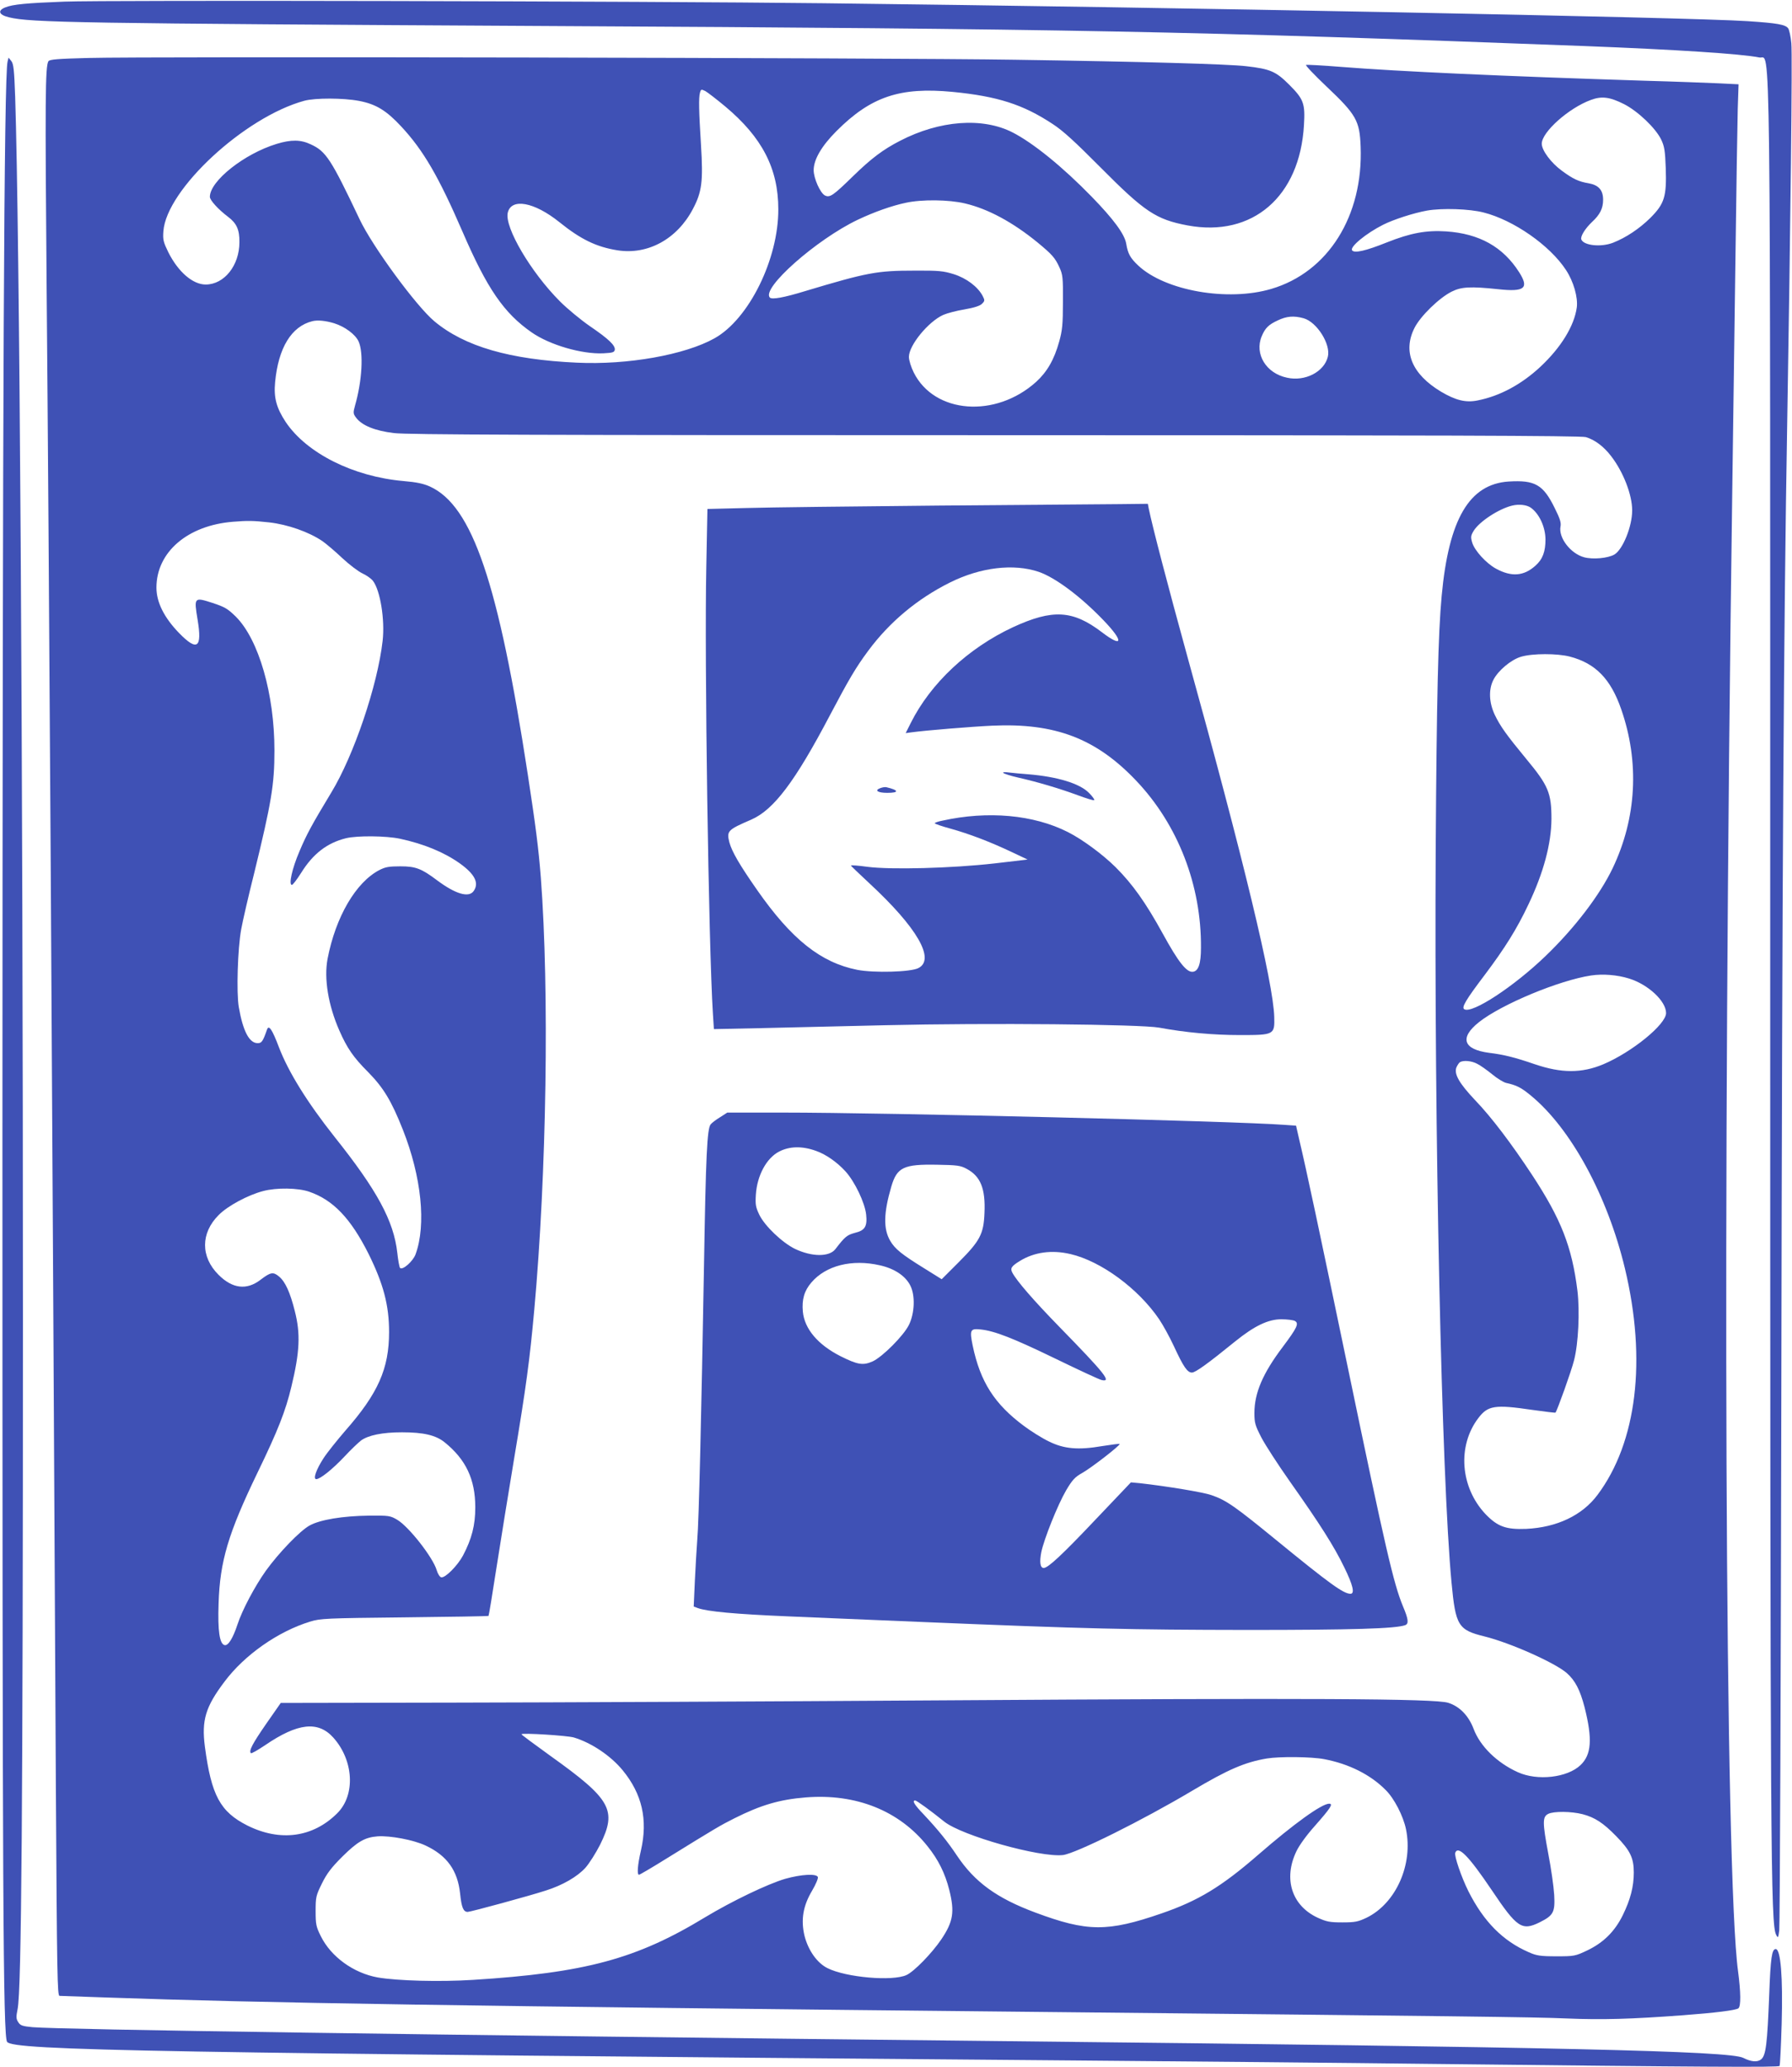
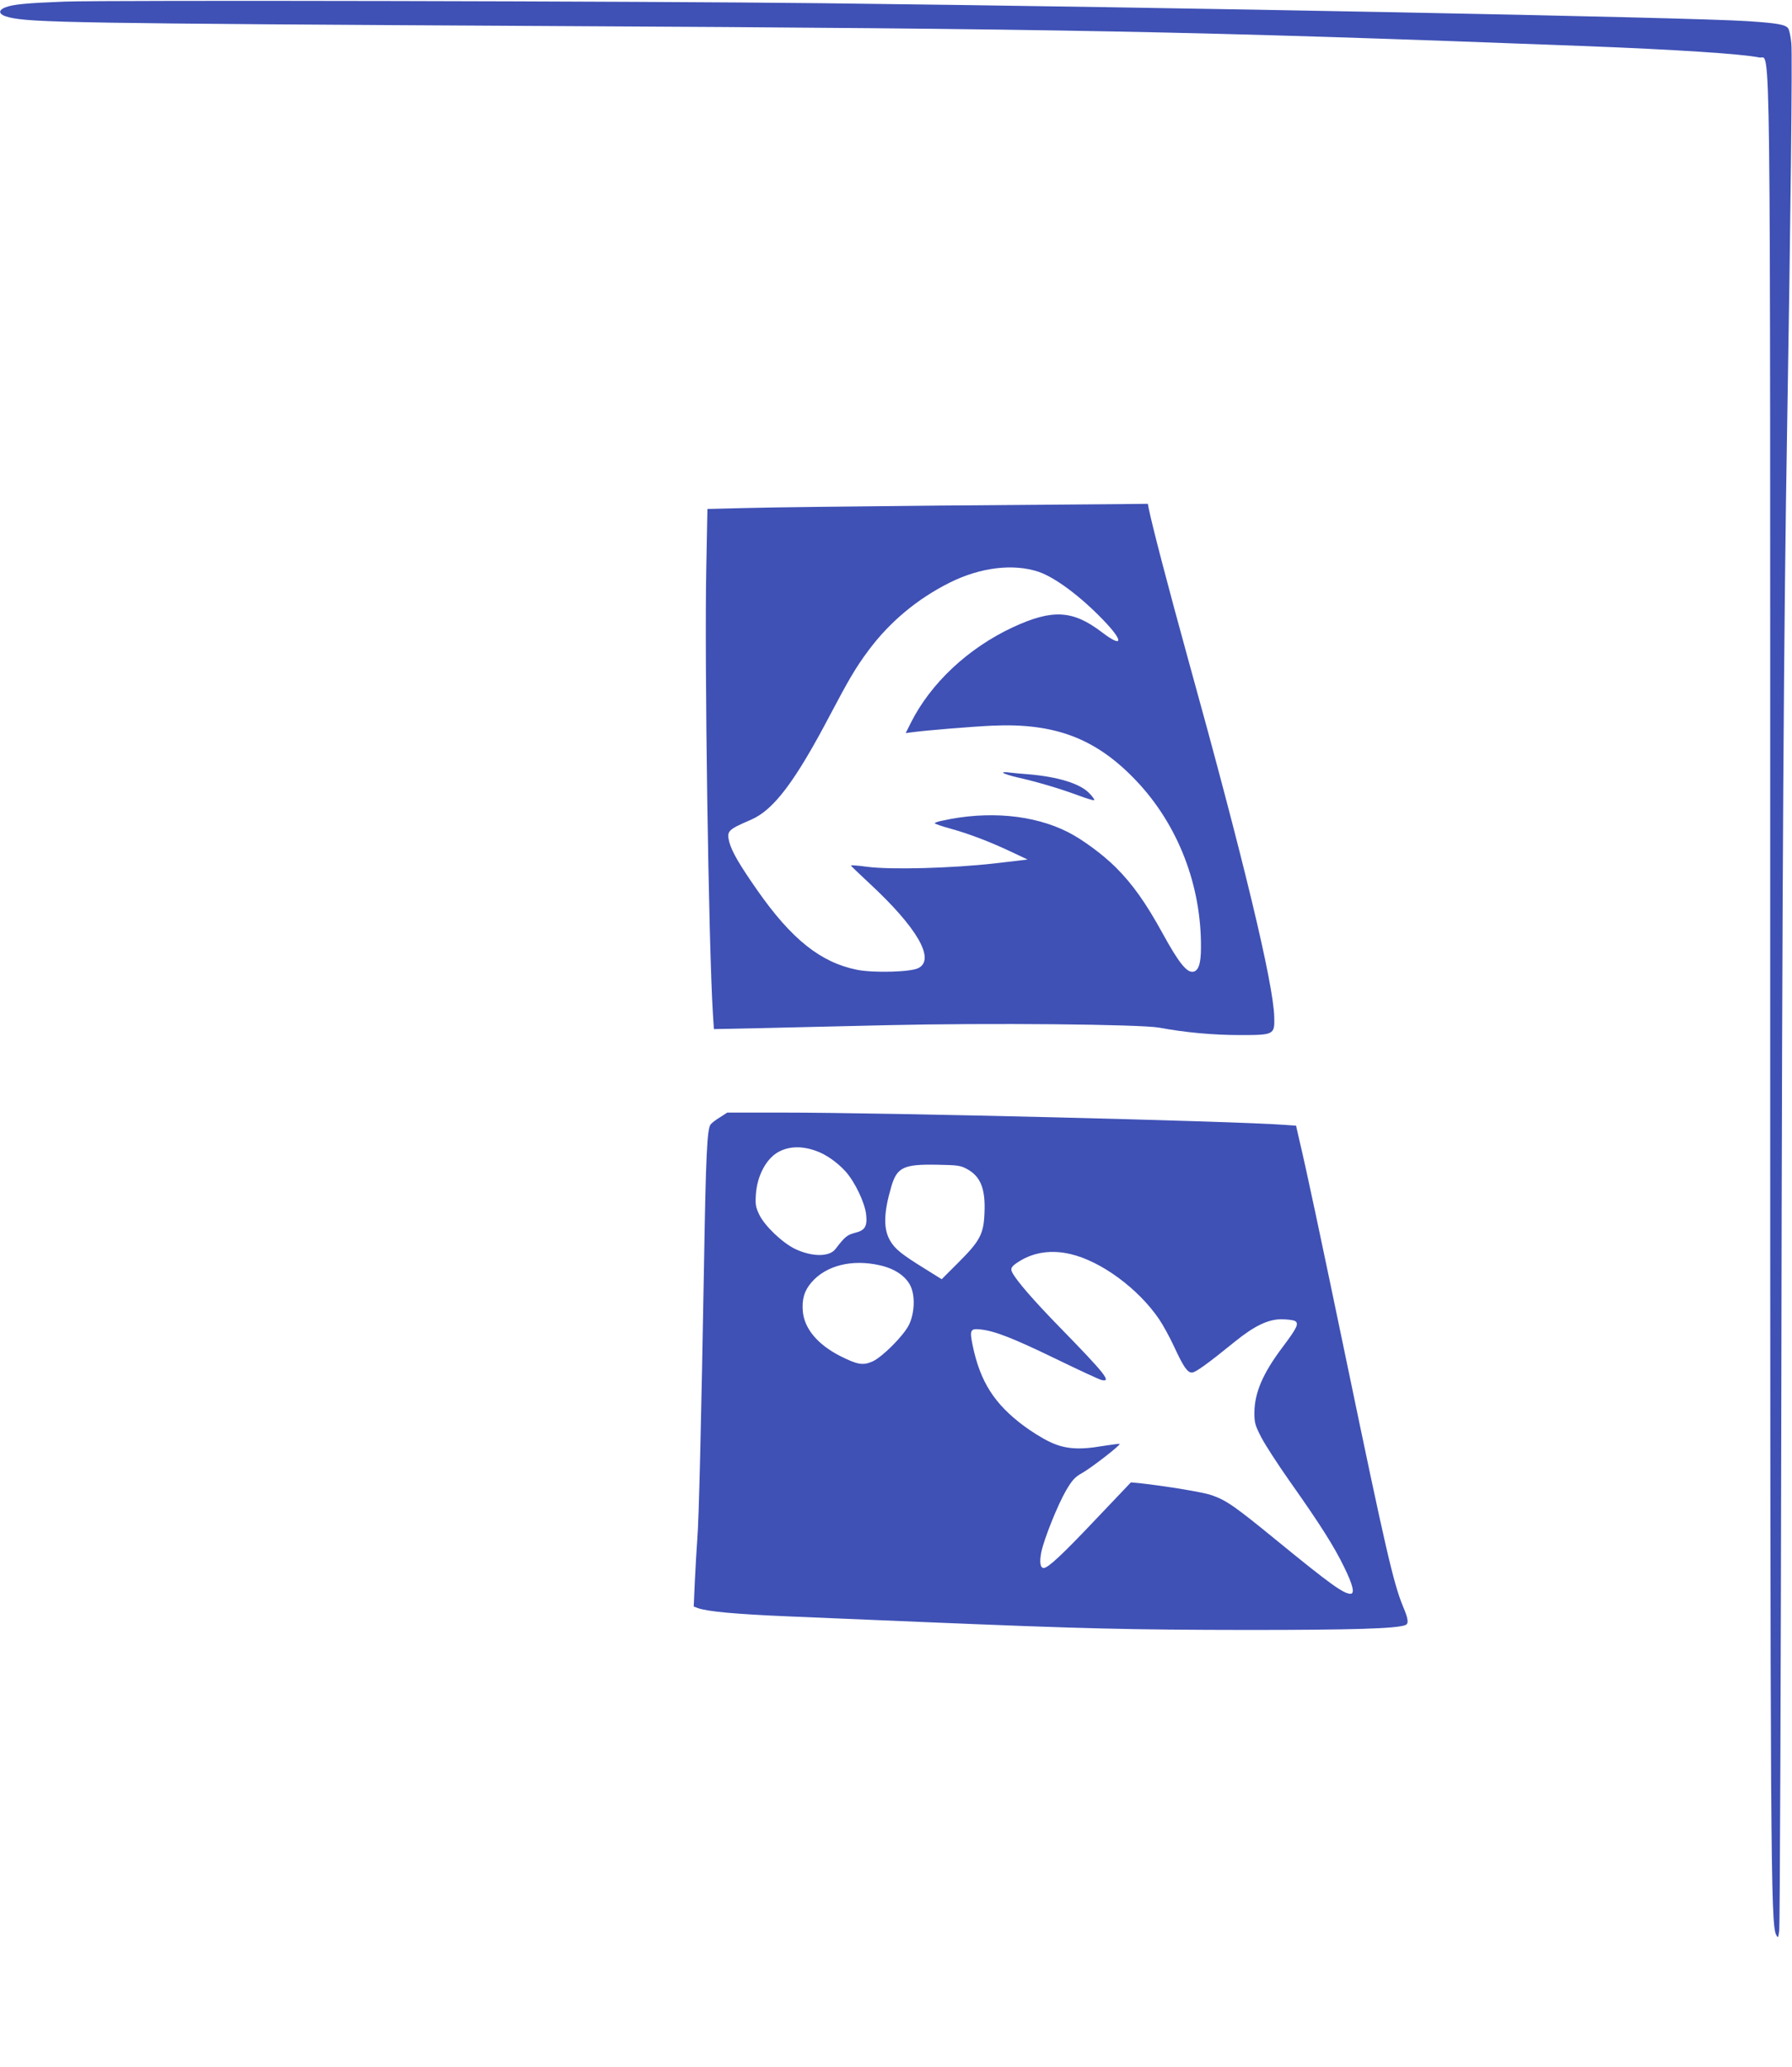
<svg xmlns="http://www.w3.org/2000/svg" version="1.0" width="1110pt" height="1280pt" viewBox="0 0 1110 1280" preserveAspectRatio="xMidYMid meet">
  <g transform="translate(0,1280) scale(0.1,-0.1)" fill="#3f51b5" stroke="none">
    <path d="M400 12790 c-236 -9 -321 -17 -368 -36 -49 -20 -39 -46 23 -61 133 -33 422 -38 3320 -54 3227 -17 4014 -32 6435 -124 569 -22 973 -48 1089 -71 70 -14 66 362 66 -5629 0 -5508 3 -5936 37 -5997 11 -22 13 -20 19 27 4 28 10 1544 13 3370 5 3182 15 4722 36 5945 21 1260 33 2299 26 2372 -4 42 -13 84 -20 93 -17 23 -69 32 -251 44 -359 24 -3565 86 -5725 111 -1108 13 -4438 20 -4700 10z" />
-     <path d="M547 12441 c-191 -5 -239 -9 -247 -20 -20 -33 -21 -231 -11 -1421 14 -1556 34 -4826 57 -9257 7 -1182 9 -1303 23 -1303 9 0 138 -5 286 -10 970 -34 2148 -53 5840 -90 2547 -26 3005 -31 3211 -40 217 -9 398 -4 719 20 201 15 328 31 343 43 16 13 15 98 -2 228 -81 588 -98 4750 -36 9174 5 391 14 1048 20 1460 5 413 12 818 14 902 l5 151 -122 6 c-67 3 -273 11 -457 16 -876 28 -1520 57 -1887 86 -111 9 -207 14 -213 12 -6 -2 51 -62 128 -135 183 -173 204 -211 210 -370 17 -430 -201 -778 -553 -882 -269 -80 -657 -12 -824 144 -50 47 -65 74 -75 136 -10 59 -78 151 -213 290 -181 186 -364 334 -491 399 -186 95 -452 75 -697 -52 -105 -54 -177 -108 -290 -218 -125 -122 -145 -136 -176 -120 -29 16 -69 106 -69 156 0 66 49 150 142 243 213 213 393 273 718 242 278 -27 437 -78 619 -198 64 -41 140 -111 296 -268 275 -277 345 -324 541 -361 402 -75 696 178 721 622 8 134 -2 160 -92 250 -82 82 -117 97 -266 114 -111 13 -626 28 -1434 40 -748 12 -5374 21 -5738 11z m3946 -301 c228 -191 328 -384 328 -636 1 -309 -182 -680 -395 -799 -184 -103 -540 -166 -852 -151 -416 19 -696 100 -883 256 -112 93 -385 465 -464 633 -177 373 -208 420 -302 463 -63 30 -122 30 -211 3 -201 -61 -414 -230 -414 -328 0 -21 52 -78 113 -124 53 -40 71 -80 70 -157 0 -144 -94 -262 -209 -262 -80 0 -170 78 -231 199 -31 64 -35 78 -31 131 19 259 503 707 873 808 67 18 241 18 340 -1 104 -20 168 -59 260 -158 137 -147 232 -310 380 -652 152 -352 256 -504 429 -624 111 -77 309 -135 443 -129 57 3 68 6 71 21 5 27 -38 68 -154 147 -55 38 -139 107 -185 153 -180 180 -344 458 -324 549 21 93 163 68 319 -57 134 -108 230 -154 360 -175 188 -30 370 69 468 256 56 106 64 170 50 397 -13 211 -15 291 -6 324 6 21 8 21 33 9 14 -8 70 -51 124 -96z m5567 15 c86 -44 196 -149 230 -220 20 -42 24 -70 28 -176 6 -177 -8 -221 -96 -309 -67 -66 -149 -121 -230 -153 -74 -29 -182 -18 -197 20 -7 19 24 68 66 108 50 46 69 85 69 138 0 60 -28 91 -90 102 -61 10 -97 27 -166 78 -67 49 -124 126 -124 167 0 72 167 221 304 271 67 25 117 19 206 -26z m-4082 -615 c144 -34 296 -117 447 -240 92 -76 110 -96 137 -155 21 -46 23 -63 22 -215 0 -139 -4 -177 -23 -245 -31 -112 -75 -188 -143 -250 -251 -226 -630 -198 -758 58 -17 34 -30 76 -30 97 0 72 121 219 213 260 23 10 82 26 132 34 58 10 96 22 108 35 17 17 18 21 4 48 -30 57 -100 110 -179 135 -65 20 -93 23 -243 22 -233 0 -292 -11 -682 -128 -127 -39 -201 -52 -214 -39 -56 56 288 360 544 482 101 48 211 87 297 105 99 22 269 20 368 -4z m3212 -56 c185 -47 410 -203 510 -356 47 -71 75 -170 67 -232 -16 -115 -98 -248 -225 -367 -118 -110 -252 -182 -390 -209 -73 -15 -136 1 -227 55 -179 108 -237 247 -164 393 36 73 153 187 231 226 60 30 117 33 288 15 164 -18 193 6 130 105 -100 157 -246 239 -452 253 -124 8 -221 -10 -367 -68 -132 -53 -203 -69 -216 -49 -14 22 87 105 192 158 63 32 189 73 273 88 93 16 261 11 350 -12z m-1115 -655 c82 -23 169 -161 150 -238 -23 -94 -141 -155 -253 -130 -130 27 -202 147 -157 256 22 52 42 72 100 99 55 26 99 30 160 13z m-6005 -31 c67 -21 131 -69 151 -112 32 -70 22 -245 -22 -398 -12 -44 -12 -50 7 -75 36 -48 117 -81 234 -95 83 -10 858 -13 3725 -13 2714 0 3630 -3 3658 -12 55 -16 111 -58 156 -117 76 -98 131 -240 131 -337 0 -99 -58 -242 -110 -273 -40 -23 -133 -32 -188 -17 -84 23 -159 121 -146 190 5 24 -3 49 -36 115 -71 145 -122 174 -285 164 -244 -16 -371 -232 -415 -708 -22 -234 -31 -642 -37 -1560 -10 -1744 36 -3899 98 -4550 25 -268 41 -294 204 -334 158 -39 437 -163 510 -227 52 -46 82 -104 110 -211 50 -198 43 -294 -25 -359 -82 -78 -267 -99 -388 -44 -129 58 -234 161 -274 268 -31 82 -87 140 -158 162 -82 26 -849 30 -3145 15 -1061 -7 -2415 -13 -3008 -14 l-1078 -2 -90 -129 c-85 -123 -109 -168 -95 -182 3 -4 43 19 89 50 201 137 327 151 421 47 127 -141 139 -356 25 -469 -150 -150 -353 -178 -557 -76 -168 85 -223 186 -263 489 -21 163 4 246 121 401 124 166 332 312 532 373 62 19 98 21 583 26 285 3 519 7 521 9 2 1 24 135 49 297 25 162 75 468 110 680 74 442 96 607 124 915 77 846 94 1980 41 2680 -14 180 -32 320 -81 640 -182 1187 -343 1662 -606 1782 -40 18 -83 27 -164 34 -310 27 -599 172 -729 365 -58 88 -75 151 -66 247 20 213 101 346 231 378 33 8 82 3 135 -13z m7412 -1142 c52 -37 90 -118 91 -196 0 -76 -17 -123 -62 -163 -72 -65 -148 -71 -244 -19 -61 33 -133 112 -148 162 -10 34 -9 43 10 74 36 57 155 135 238 155 42 10 89 5 115 -13z m-7815 -91 c115 -13 246 -59 330 -116 24 -17 80 -64 124 -106 44 -41 100 -83 124 -94 24 -11 53 -31 65 -46 45 -58 75 -240 60 -372 -31 -275 -179 -711 -318 -939 -120 -199 -152 -257 -197 -364 -46 -107 -68 -208 -47 -208 6 0 31 33 57 74 74 119 161 186 278 215 70 17 249 15 334 -3 149 -32 274 -84 370 -152 94 -67 122 -122 87 -172 -30 -43 -112 -19 -226 66 -97 73 -133 87 -228 87 -70 0 -93 -4 -130 -23 -146 -76 -271 -290 -321 -550 -23 -122 4 -287 73 -444 48 -109 86 -165 179 -258 94 -96 143 -176 214 -355 116 -293 146 -590 79 -773 -16 -43 -80 -100 -96 -84 -4 4 -12 46 -17 93 -22 198 -125 388 -389 719 -168 212 -285 400 -344 554 -42 111 -63 142 -74 110 -26 -74 -33 -84 -58 -84 -52 0 -91 74 -117 224 -15 89 -7 361 15 481 9 50 45 207 81 350 106 434 125 546 125 757 0 350 -97 687 -239 829 -50 49 -68 60 -144 85 -115 37 -116 36 -93 -104 29 -175 -2 -198 -115 -82 -93 96 -140 191 -140 281 0 220 193 386 476 408 87 7 123 7 222 -4z m8056 -831 c159 -41 254 -138 319 -326 114 -327 96 -673 -53 -985 -79 -165 -234 -369 -415 -543 -196 -189 -456 -360 -504 -330 -18 11 8 56 127 213 124 165 198 283 269 433 95 198 143 379 144 532 0 161 -19 207 -156 372 -122 148 -161 202 -195 273 -36 76 -39 157 -9 216 29 58 110 126 172 144 71 21 223 21 301 1z m368 -1994 c119 -37 229 -140 229 -214 -1 -71 -212 -242 -389 -317 -134 -56 -259 -56 -426 1 -122 42 -191 59 -281 70 -161 21 -185 93 -63 190 140 111 497 259 694 289 74 11 162 4 236 -19z m-941 -528 c19 -9 61 -39 93 -65 31 -26 70 -49 85 -53 67 -15 93 -28 155 -79 248 -204 474 -620 582 -1070 136 -567 74 -1078 -170 -1403 -95 -127 -252 -201 -441 -210 -126 -5 -178 14 -253 92 -156 166 -175 422 -44 594 59 78 102 85 333 51 78 -11 143 -19 145 -17 10 11 99 259 115 324 27 104 36 303 21 430 -34 273 -101 444 -281 718 -128 194 -251 357 -353 463 -98 104 -131 161 -116 202 6 14 16 29 22 33 21 13 72 9 107 -10z m-7235 -792 c149 -51 258 -166 368 -385 92 -186 127 -318 127 -484 0 -227 -68 -380 -271 -611 -50 -58 -112 -135 -136 -172 -45 -70 -65 -128 -44 -128 24 0 99 60 172 137 41 44 88 89 105 102 45 33 133 51 254 51 134 0 209 -18 263 -61 133 -107 191 -230 191 -404 0 -111 -22 -195 -76 -298 -34 -63 -110 -140 -135 -135 -9 2 -21 21 -28 44 -23 79 -173 270 -244 312 -44 26 -52 27 -176 26 -161 -2 -302 -25 -367 -61 -59 -32 -191 -169 -271 -280 -69 -97 -147 -244 -176 -333 -28 -85 -57 -132 -79 -128 -32 6 -44 88 -38 258 8 262 60 435 241 810 127 262 174 382 210 533 52 215 57 328 21 468 -29 116 -59 182 -98 214 -36 30 -52 27 -115 -21 -85 -65 -173 -55 -259 31 -112 111 -112 259 1 371 55 56 182 124 275 148 83 22 215 20 285 -4z m1640 -3380 c109 -33 228 -113 302 -203 120 -146 157 -306 113 -497 -21 -91 -25 -150 -12 -150 5 0 83 46 173 102 299 185 333 205 417 247 165 83 281 117 443 130 311 25 579 -82 754 -302 67 -83 109 -168 135 -271 34 -136 25 -196 -50 -307 -60 -88 -169 -199 -215 -220 -87 -40 -375 -15 -490 43 -64 32 -119 110 -142 201 -23 98 -9 184 47 278 23 39 39 77 36 85 -9 22 -102 17 -202 -11 -109 -32 -328 -137 -496 -238 -426 -259 -742 -344 -1438 -388 -207 -13 -466 -6 -590 15 -150 27 -290 128 -353 256 -29 58 -32 73 -32 155 0 86 2 96 39 171 30 61 58 98 125 165 96 95 141 121 221 127 77 5 222 -22 296 -57 133 -62 199 -155 214 -298 9 -86 20 -113 47 -113 18 0 385 100 483 132 105 33 196 86 246 141 24 27 65 92 91 143 106 214 69 281 -306 549 -100 72 -181 132 -181 135 0 10 285 -8 325 -20z m4647 -134 c153 -29 287 -96 381 -191 53 -52 109 -161 126 -243 45 -218 -62 -459 -244 -548 -53 -25 -71 -29 -150 -29 -78 0 -98 4 -153 29 -160 74 -214 240 -132 411 18 38 64 101 114 157 97 110 116 138 89 138 -46 0 -218 -124 -438 -315 -230 -200 -373 -286 -599 -364 -336 -116 -461 -115 -783 5 -239 89 -375 188 -485 352 -60 90 -118 161 -205 254 -60 62 -75 88 -54 88 9 0 97 -64 180 -131 109 -87 592 -223 735 -207 80 10 491 214 802 399 219 130 324 176 461 199 80 13 276 11 355 -4z m1601 -341 c76 -20 128 -54 208 -136 87 -89 109 -135 109 -225 0 -88 -21 -168 -68 -264 -49 -100 -119 -170 -219 -218 -76 -36 -81 -37 -193 -37 -99 0 -123 4 -170 25 -161 70 -279 189 -374 377 -44 88 -89 220 -82 239 18 47 83 -19 226 -231 157 -234 187 -254 298 -199 84 42 95 62 89 169 -3 50 -19 165 -37 257 -36 193 -36 227 0 245 34 17 143 16 213 -2z" />
    <path d="M5810 9669 c-520 -5 -1054 -11 -1186 -15 l-242 -6 -7 -357 c-12 -566 14 -2349 41 -2770 l6 -94 292 6 c160 4 506 12 769 18 640 15 1580 6 1697 -15 161 -30 335 -46 501 -46 211 0 215 2 212 112 -6 212 -190 977 -537 2228 -122 443 -217 806 -241 923 l-5 27 -178 -2 c-97 -1 -602 -5 -1122 -9z m623 -410 c103 -35 260 -152 403 -301 126 -131 120 -173 -11 -73 -180 137 -305 144 -550 31 -277 -129 -510 -346 -634 -594 l-31 -62 37 5 c89 12 369 35 498 41 390 18 645 -79 894 -342 258 -272 403 -647 400 -1033 0 -100 -16 -145 -50 -149 -39 -5 -90 60 -186 235 -106 193 -187 307 -293 413 -81 80 -206 172 -295 217 -213 108 -496 133 -777 71 -27 -5 -48 -13 -48 -16 0 -4 44 -19 99 -34 112 -31 244 -81 381 -146 l95 -45 -205 -24 c-266 -30 -643 -40 -787 -21 -57 8 -103 11 -102 8 0 -3 52 -52 114 -110 295 -273 410 -471 304 -525 -47 -25 -276 -31 -379 -11 -226 45 -407 189 -620 494 -109 156 -156 237 -172 295 -18 71 -11 78 135 141 140 61 272 236 489 649 114 216 158 292 236 397 132 178 304 322 507 423 189 94 393 118 548 66z" />
    <path d="M6215 8013 c6 -5 46 -18 90 -28 120 -27 258 -68 369 -109 54 -20 101 -35 104 -31 3 3 -11 23 -32 44 -57 59 -196 101 -376 116 -41 3 -95 8 -120 11 -27 4 -41 2 -35 -3z" />
-     <path d="M5452 7919 c-37 -14 -15 -29 44 -29 75 0 72 17 -6 35 -8 2 -25 -1 -38 -6z" />
    <path d="M4460 5881 c-25 -15 -51 -35 -58 -44 -22 -26 -30 -196 -41 -857 -17 -965 -32 -1606 -42 -1715 -4 -55 -11 -171 -15 -257 l-7 -157 24 -9 c59 -22 233 -38 564 -52 132 -6 508 -21 835 -35 1009 -42 1281 -48 2005 -49 651 0 922 8 980 30 22 9 19 37 -15 117 -58 140 -109 361 -340 1472 -178 855 -259 1236 -301 1412 l-21 92 -72 5 c-306 23 -2459 76 -3111 76 l-340 0 -45 -29z m594 -208 c61 -21 131 -70 183 -127 58 -64 120 -194 128 -267 8 -74 -7 -99 -70 -114 -48 -13 -61 -23 -120 -100 -38 -50 -146 -49 -251 1 -79 39 -186 141 -220 210 -23 48 -26 63 -22 127 8 117 65 224 143 265 65 34 143 36 229 5z m933 -111 c87 -46 118 -123 111 -275 -5 -130 -29 -173 -161 -305 l-104 -104 -109 68 c-139 86 -180 119 -210 170 -43 74 -41 172 7 336 35 119 76 139 284 135 123 -2 145 -5 182 -25z m643 -528 c190 -44 421 -214 550 -404 23 -34 64 -108 91 -166 60 -130 84 -164 112 -164 22 0 98 55 268 193 119 96 204 137 286 137 35 0 73 -5 83 -10 28 -15 15 -42 -75 -162 -123 -163 -175 -284 -175 -409 0 -61 5 -77 43 -151 24 -46 103 -168 177 -273 186 -263 274 -402 336 -530 55 -112 67 -165 39 -165 -43 0 -130 63 -459 332 -256 209 -309 247 -402 279 -51 18 -275 55 -444 74 l-55 5 -215 -226 c-209 -221 -298 -304 -325 -304 -22 0 -27 36 -15 98 17 82 102 294 154 383 38 64 54 82 99 107 57 32 239 173 232 180 -2 2 -50 -4 -106 -13 -151 -26 -239 -18 -333 29 -42 20 -110 63 -153 95 -183 136 -271 273 -318 498 -20 97 -15 107 49 100 87 -9 202 -54 466 -182 140 -68 267 -127 283 -131 65 -15 24 37 -263 331 -157 161 -261 281 -289 333 -15 28 -6 41 46 73 89 55 198 70 313 43z m-1179 -70 c89 -20 157 -65 187 -124 32 -61 28 -172 -8 -245 -33 -67 -165 -199 -225 -226 -59 -26 -92 -21 -198 32 -141 71 -224 170 -234 276 -7 76 9 130 53 181 90 105 251 146 425 106z" />
-     <path d="M47 12419 c-22 -80 -31 -2073 -32 -6649 0 -4720 4 -5582 29 -5615 39 -53 891 -68 6611 -115 721 -6 1702 -15 2180 -21 1752 -20 2182 -22 2188 -13 3 6 9 124 13 264 8 286 -6 460 -37 460 -24 0 -32 -58 -40 -279 -12 -311 -21 -380 -50 -404 -24 -19 -61 -16 -111 9 -84 43 -1136 67 -4608 104 -3636 39 -5808 71 -5988 86 -62 6 -76 10 -89 31 -13 20 -14 32 -4 81 24 115 33 1281 33 4282 0 3538 -21 6733 -48 7558 -6 169 -10 207 -24 224 l-17 21 -6 -24z" />
  </g>
</svg>